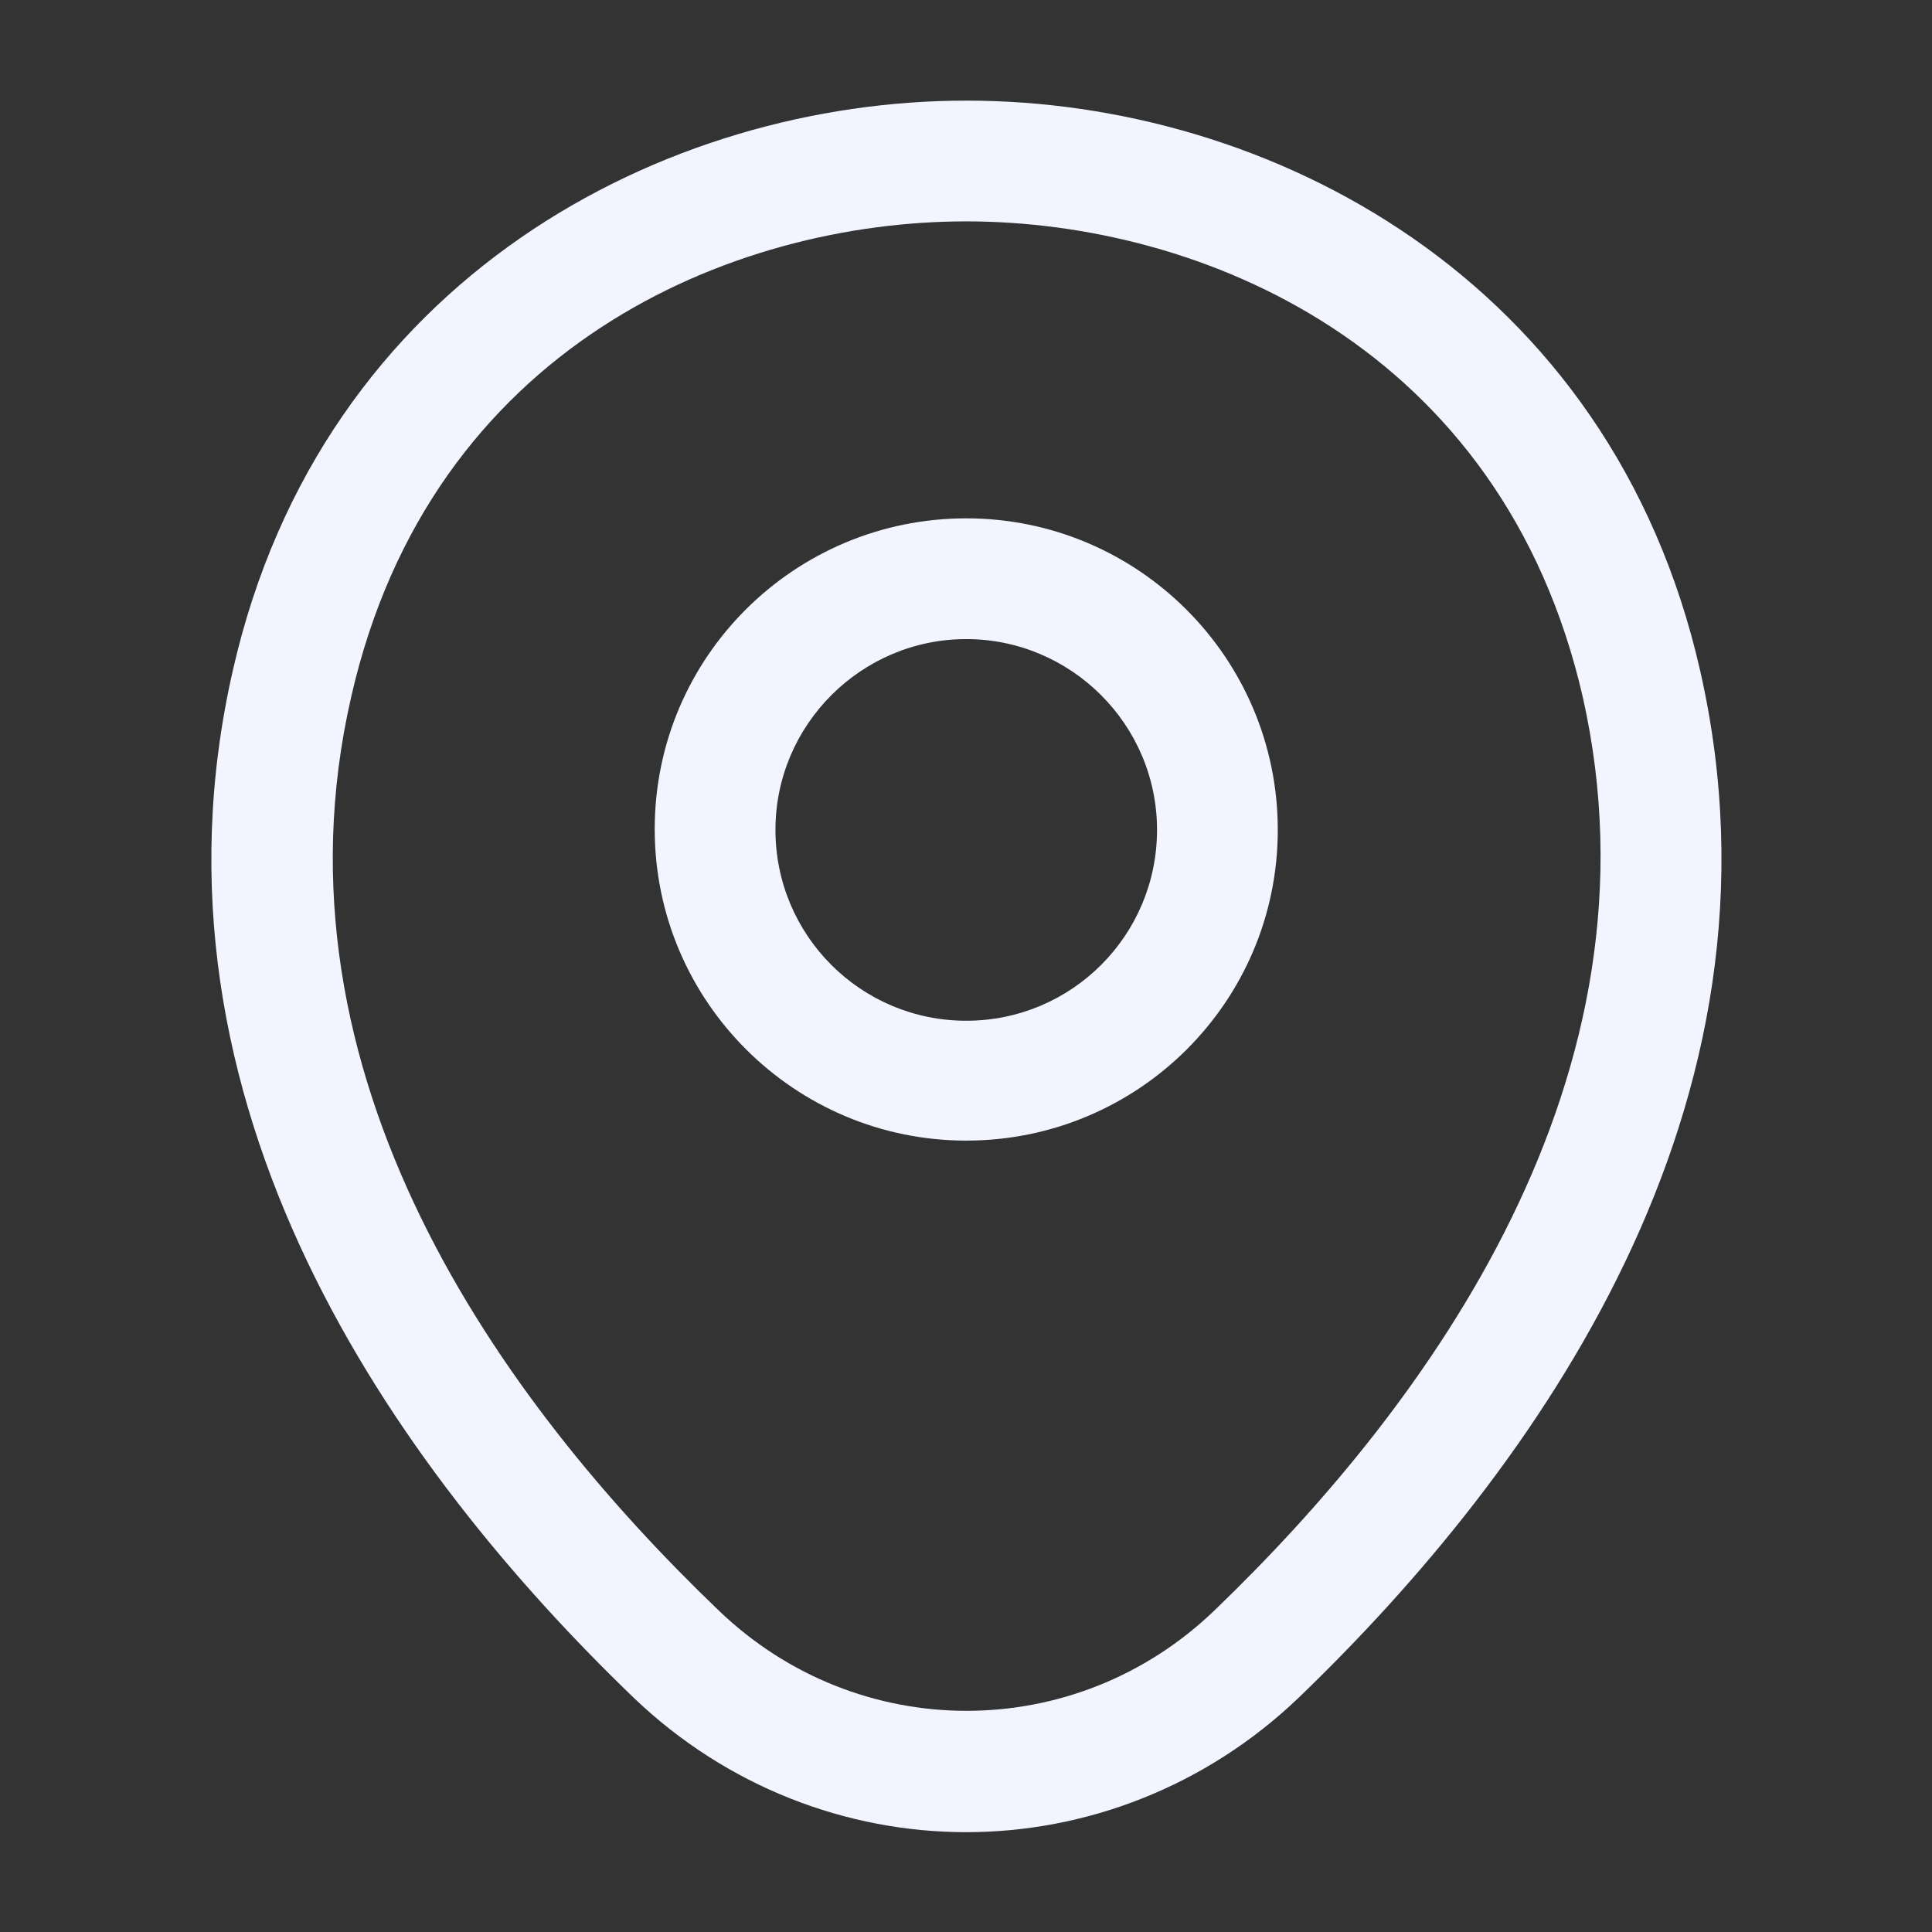
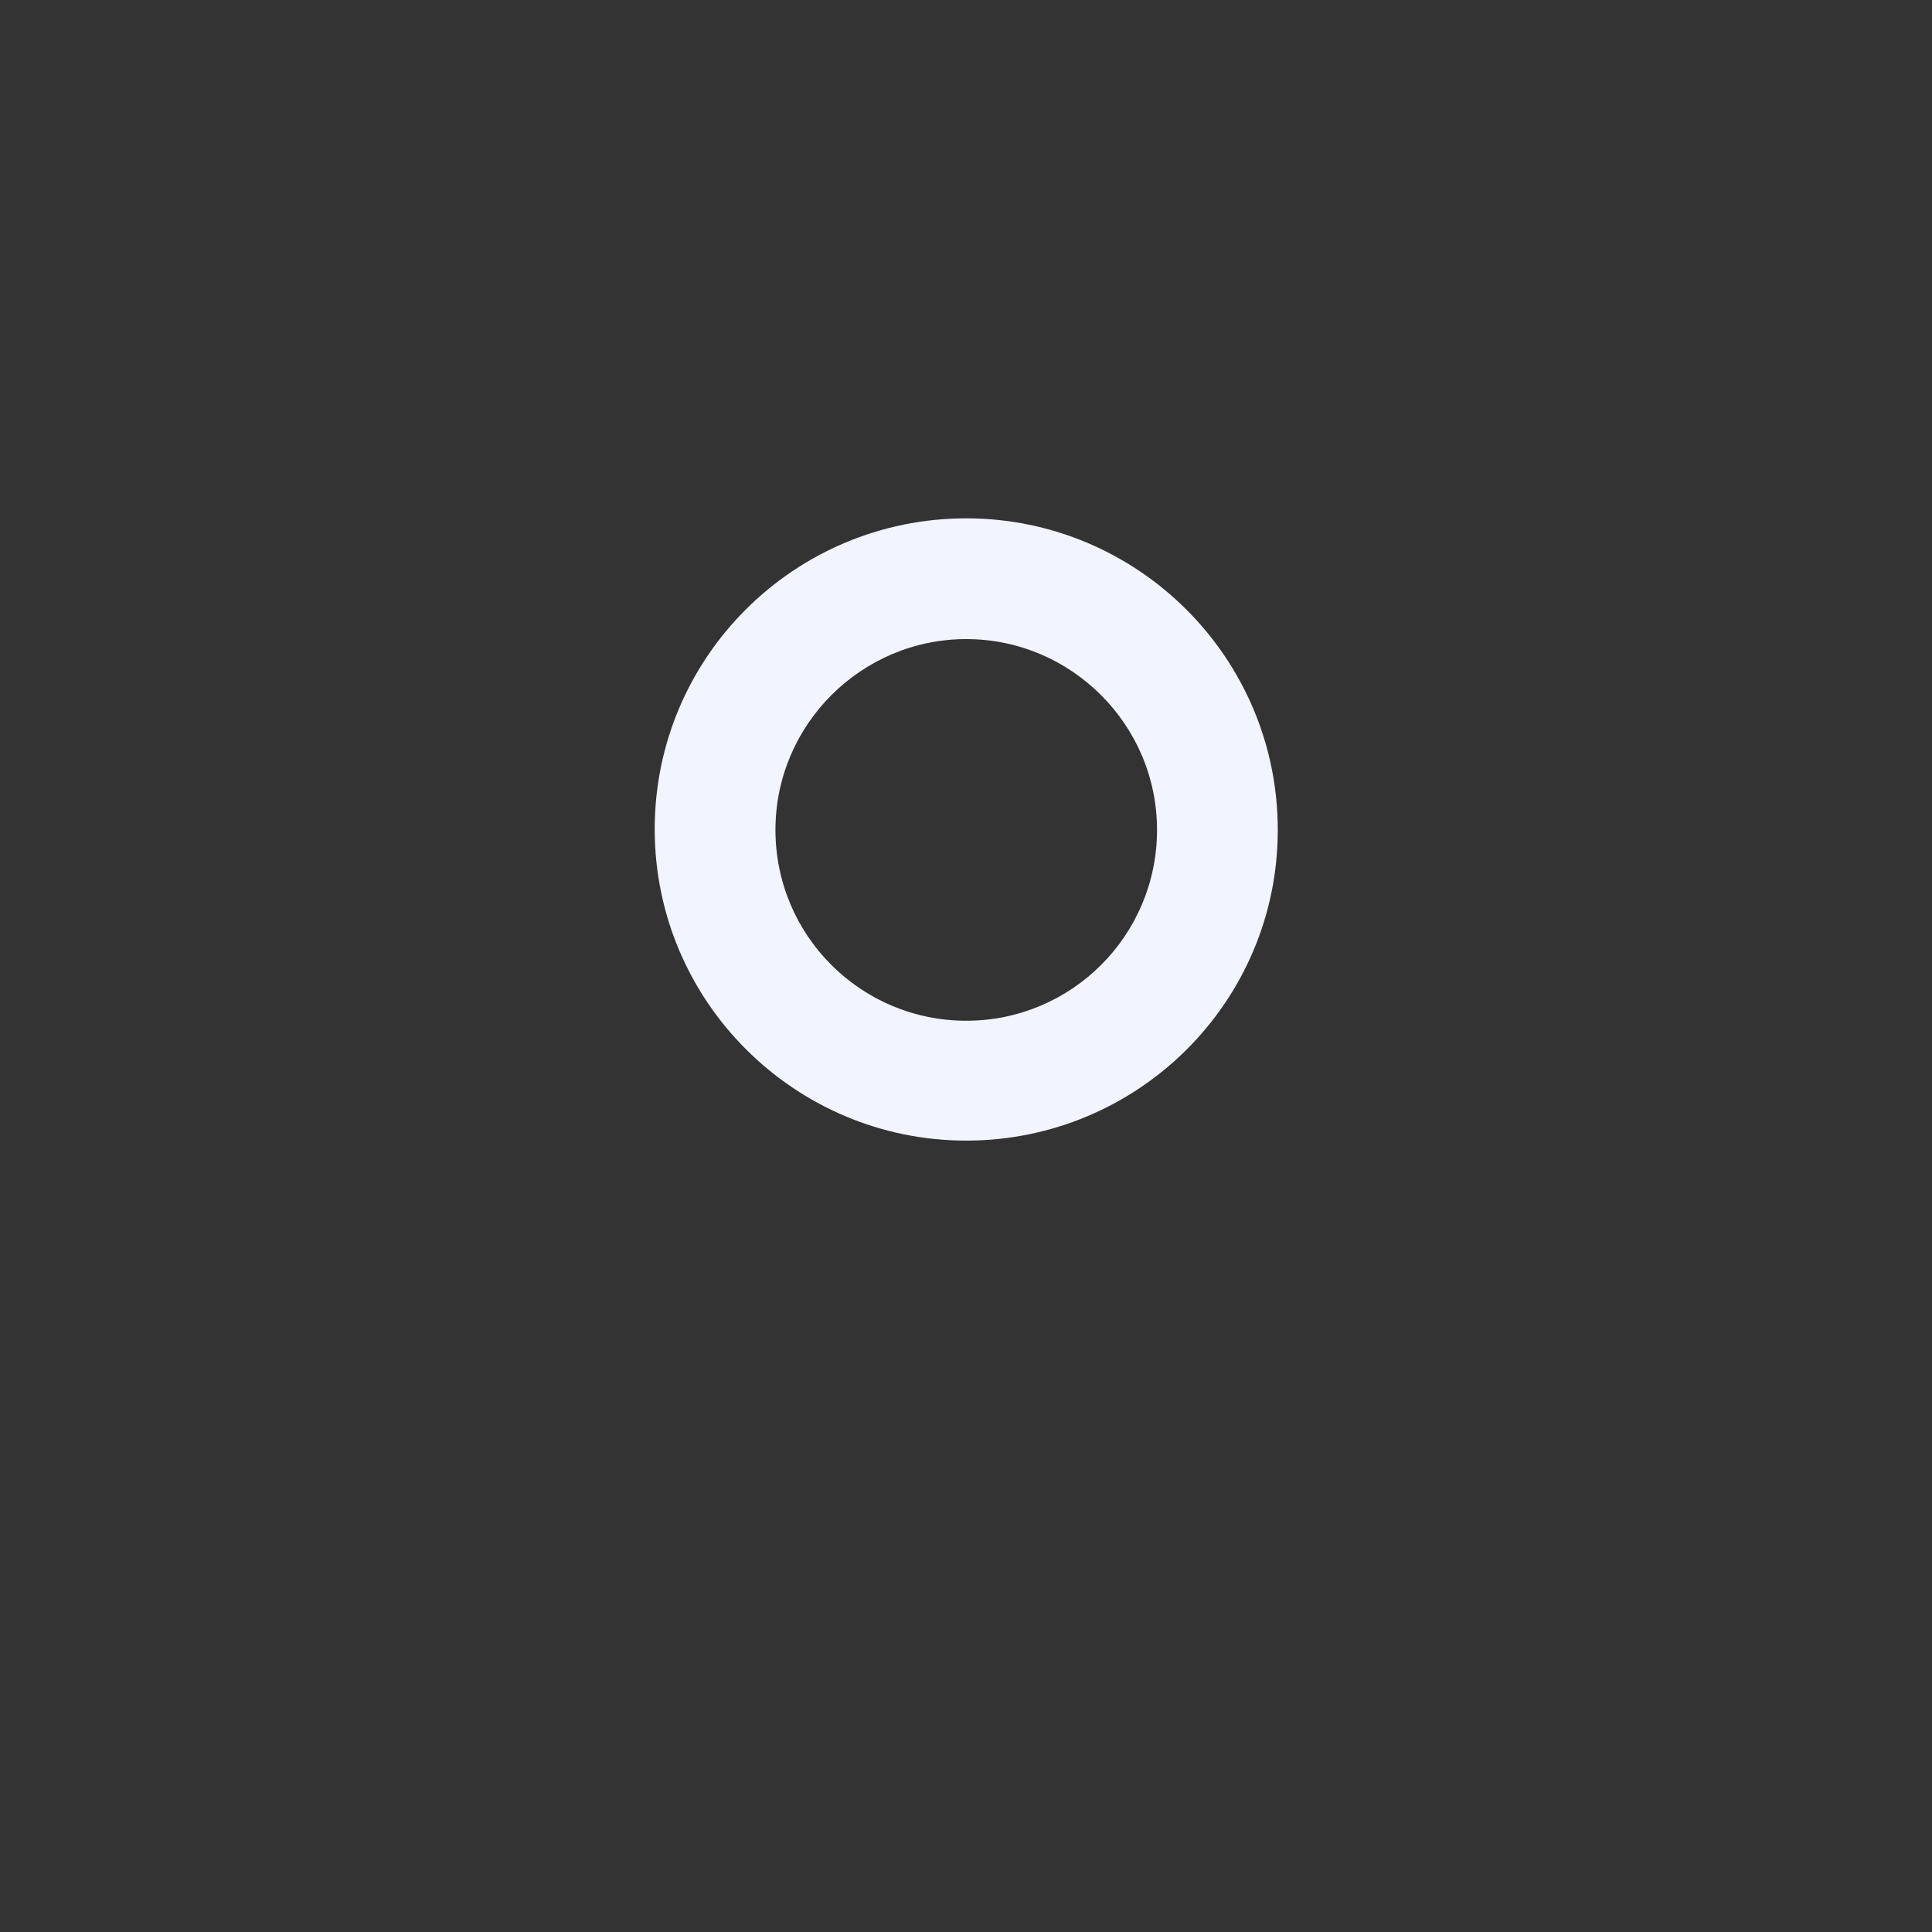
<svg xmlns="http://www.w3.org/2000/svg" width="24" height="24" viewBox="0 0 24 24" fill="none">
  <rect x="0" y="0" width="24" height="24" fill="#333333" stroke="none" />
  <path fill-rule="evenodd" clip-rule="evenodd" d="M8.133 10.3C8.133 8.159 9.873 6.439 12.003 6.439C14.133 6.439 15.873 8.169 15.873 10.309C15.873 12.45 14.133 14.169 12.003 14.169C9.873 14.169 8.133 12.44 8.133 10.3ZM9.633 10.309C9.633 11.62 10.693 12.68 12.003 12.68C13.313 12.68 14.373 11.62 14.373 10.309C14.373 8.999 13.303 7.939 12.003 7.939C10.703 7.939 9.633 8.999 9.633 10.309Z" fill="#F2F4FF" />
-   <path fill-rule="evenodd" clip-rule="evenodd" d="M7.872 21.09C4.922 18.25 1.662 13.72 2.892 8.33C4.002 3.44 8.272 1.25 12.002 1.25C12.002 1.25 12.002 1.25 12.012 1.25C15.742 1.25 20.012 3.44 21.122 8.34C22.342 13.73 19.082 18.25 16.132 21.09C14.972 22.2 13.482 22.76 12.002 22.76C10.522 22.76 9.032 22.2 7.872 21.09ZM4.362 8.66C3.282 13.37 6.242 17.43 8.922 20C10.652 21.67 13.362 21.67 15.092 20C17.762 17.43 20.722 13.37 19.662 8.66C18.662 4.3 14.912 2.75 12.002 2.75C9.092 2.75 5.352 4.3 4.362 8.66Z" fill="#F2F4FF" />
</svg>